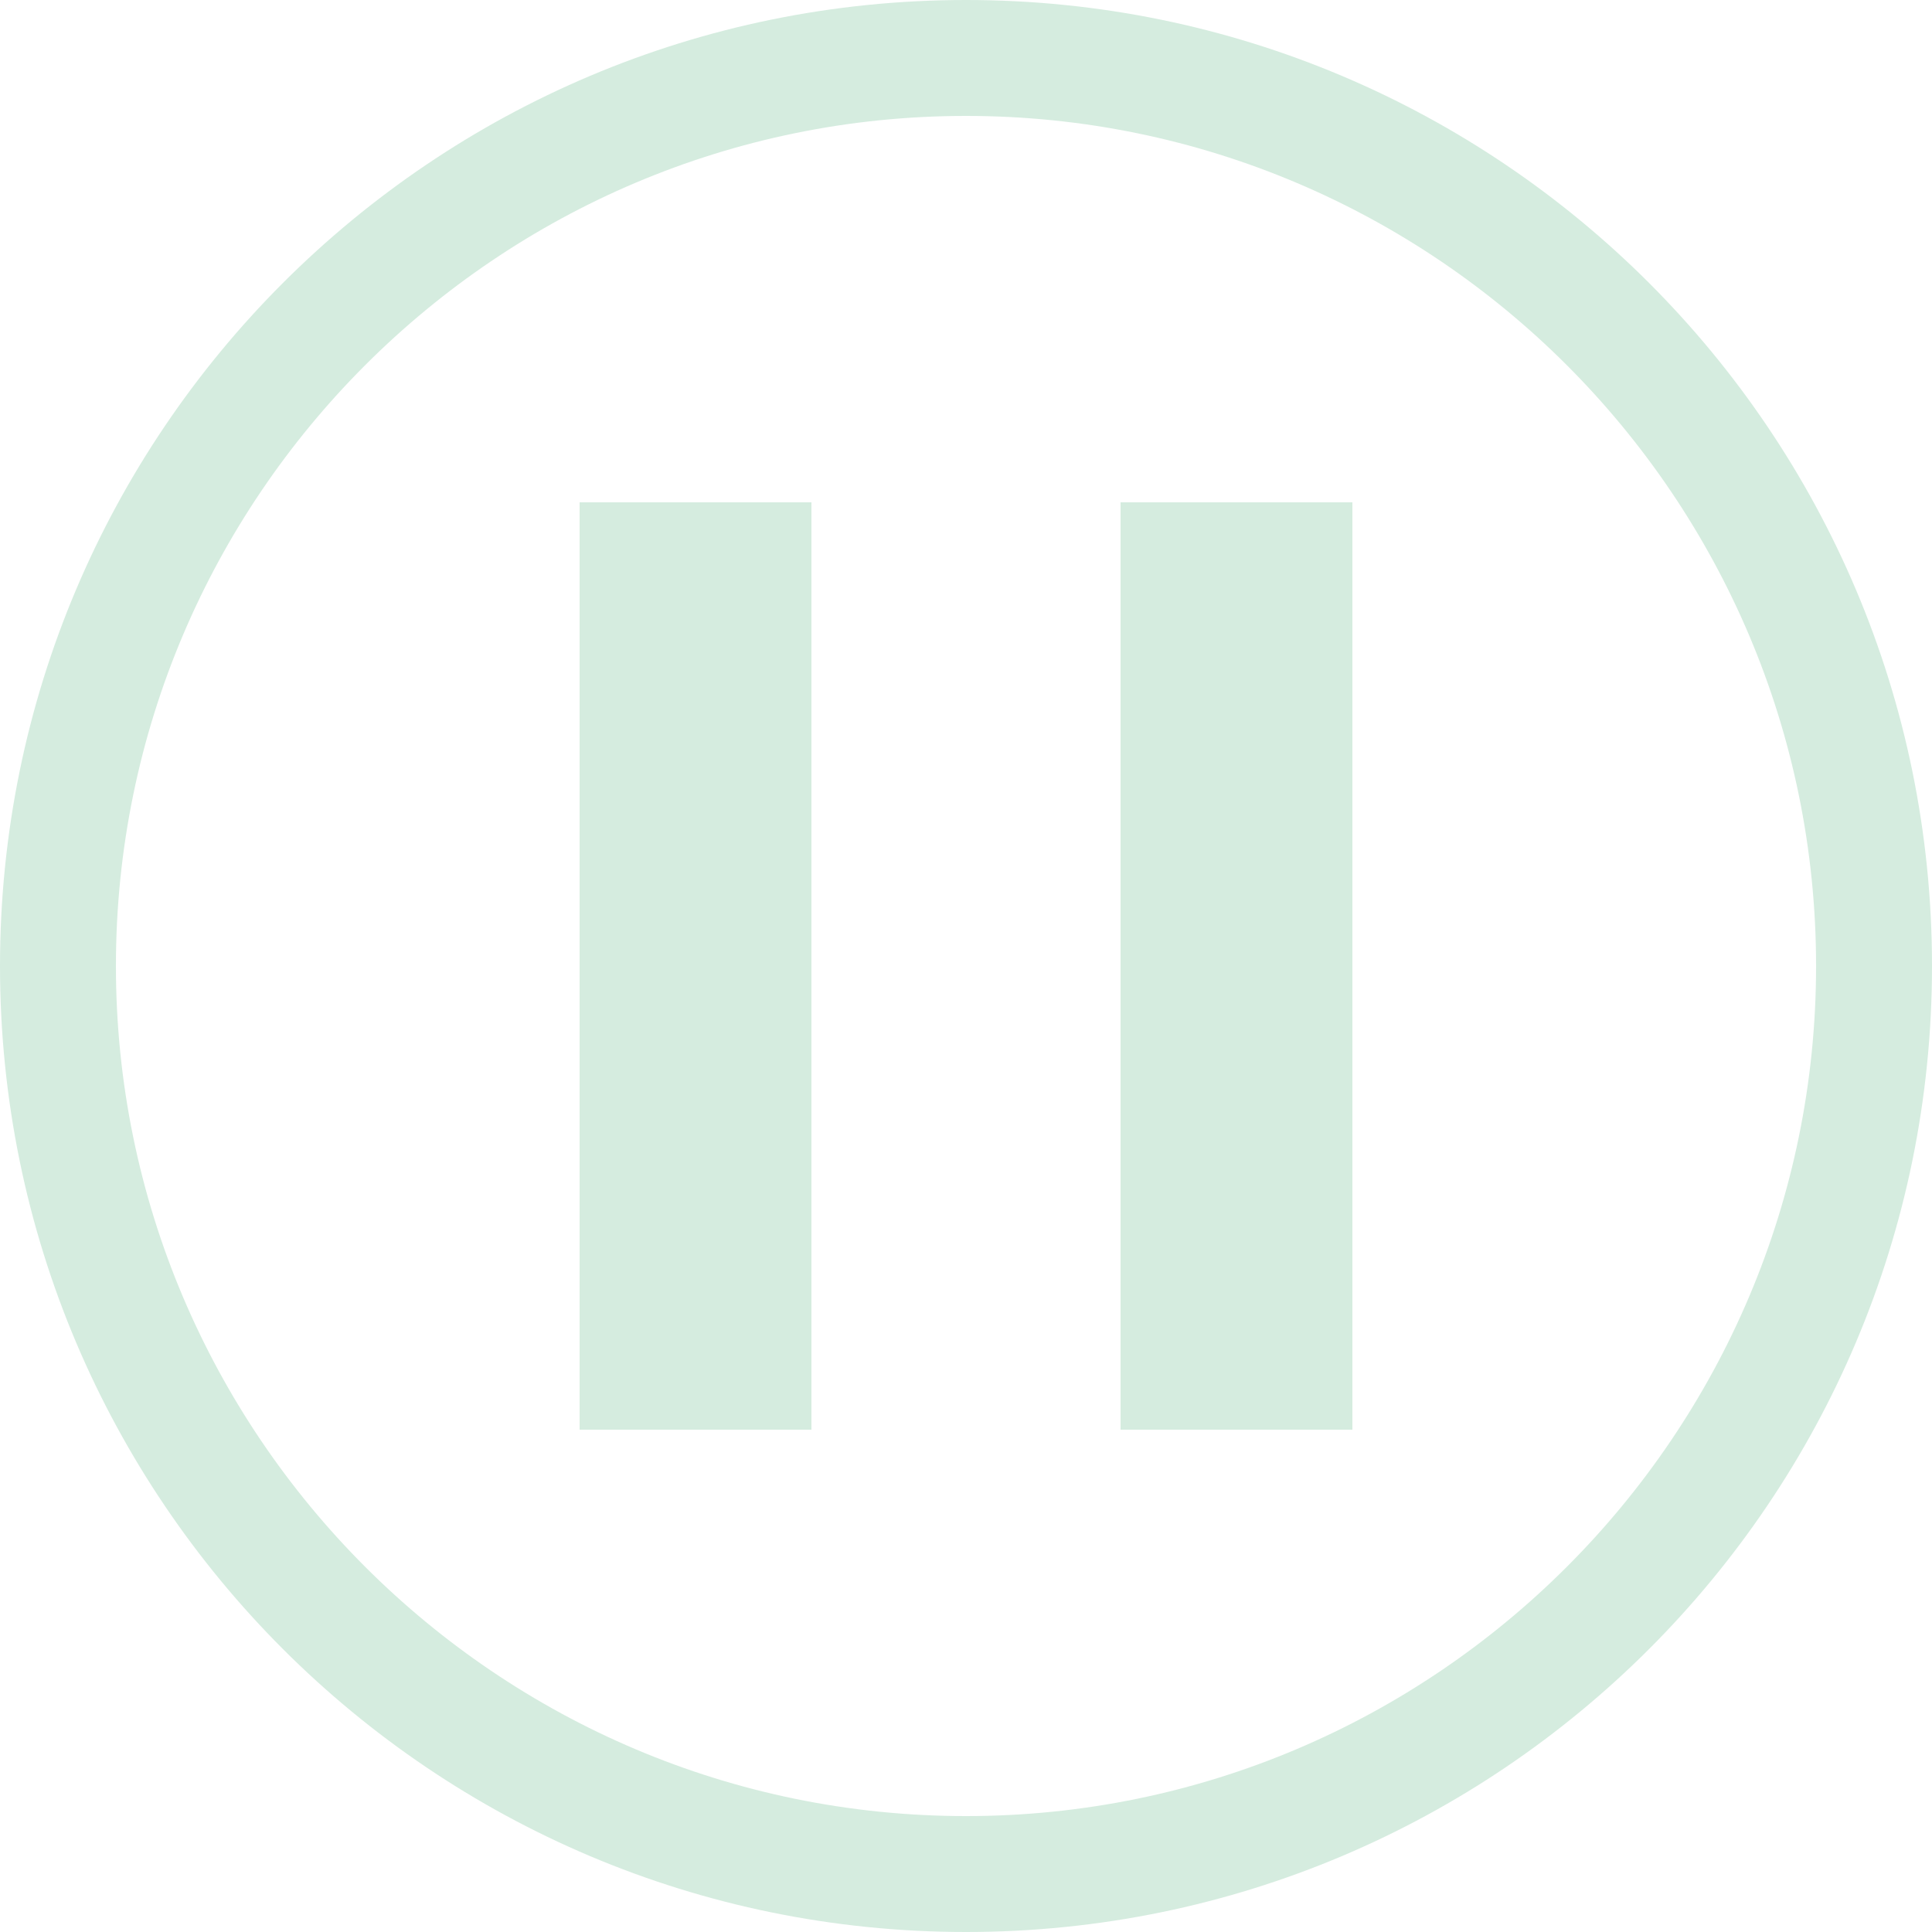
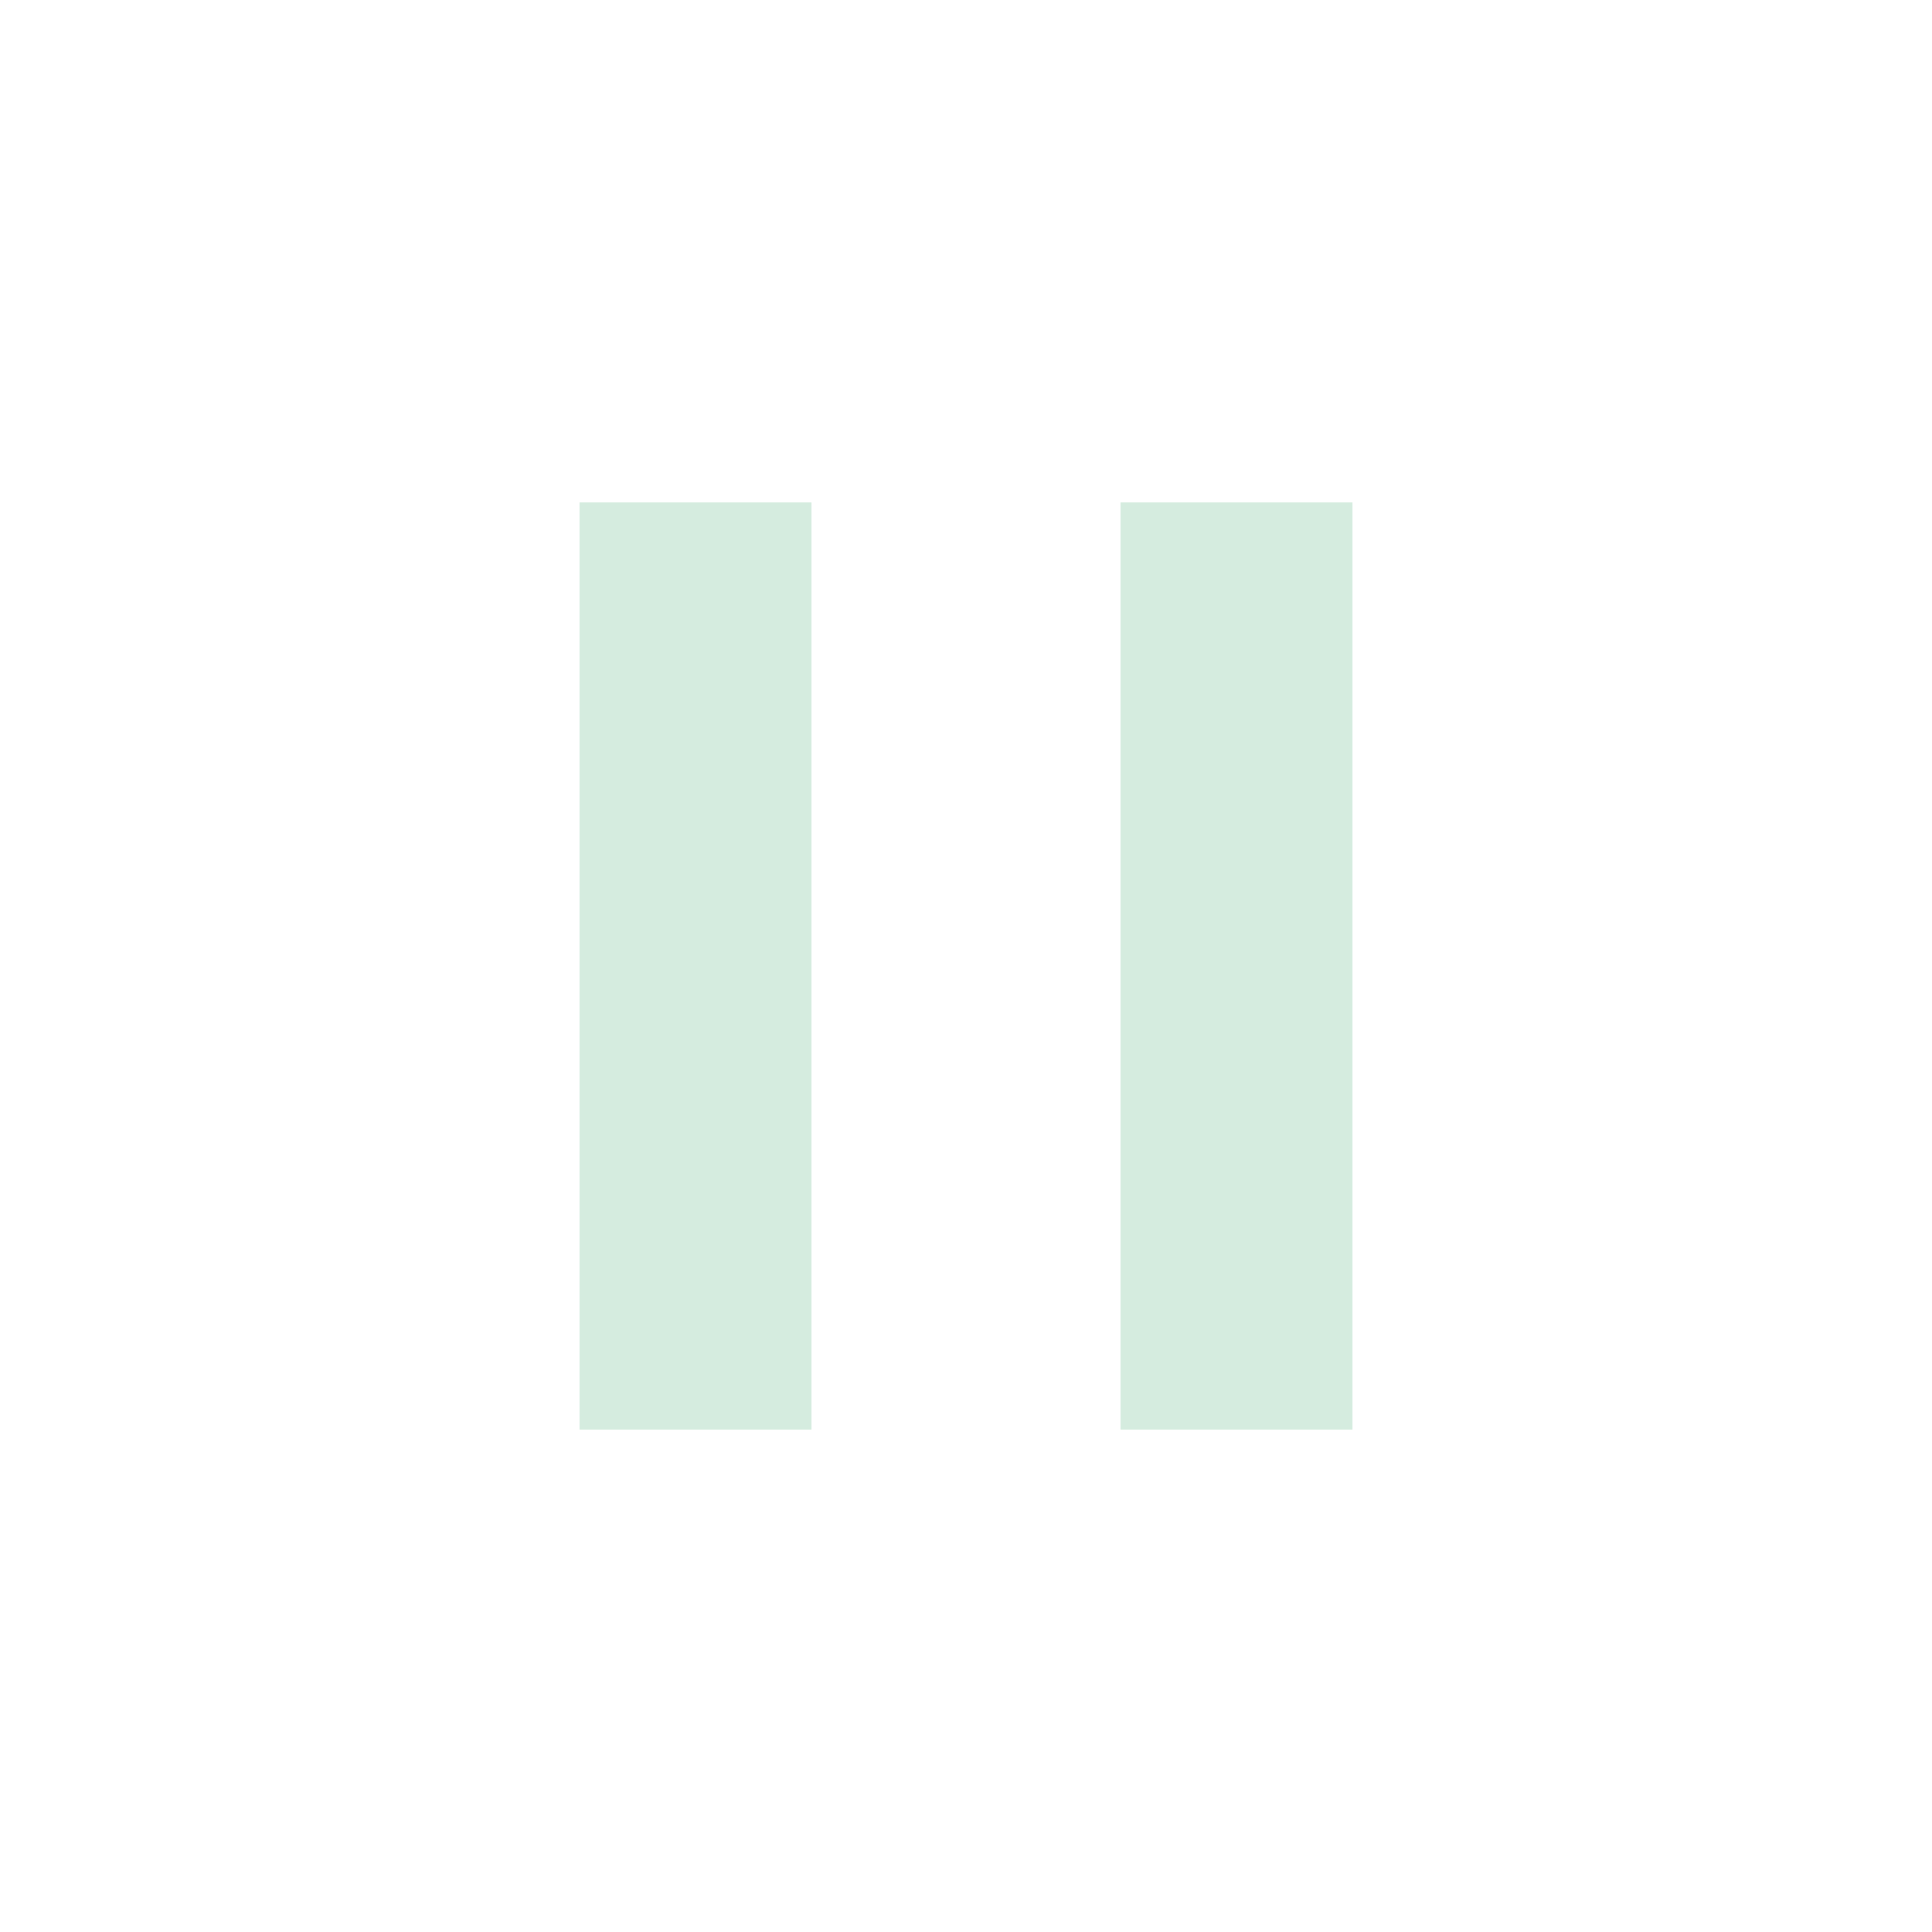
<svg xmlns="http://www.w3.org/2000/svg" id="b" viewBox="0 0 30 30">
  <g id="c">
-     <path d="M15,1.8c7.279,0,13.2,5.921,13.2,13.2s-5.921,13.2-13.2,13.2S1.8,22.279,1.8,15,7.721,1.8,15,1.8M15,0C6.716,0,0,6.716,0,15s6.716,15,15,15,15-6.716,15-15S23.284,0,15,0h0Z" fill="#d5ecdf" stroke-width="0" />
    <rect x="9" y="7.8" width="3.6" height="14.4" fill="#d5ecdf" stroke-width="0" />
    <rect x="17.4" y="7.8" width="3.6" height="14.4" fill="#d5ecdf" stroke-width="0" />
  </g>
</svg>